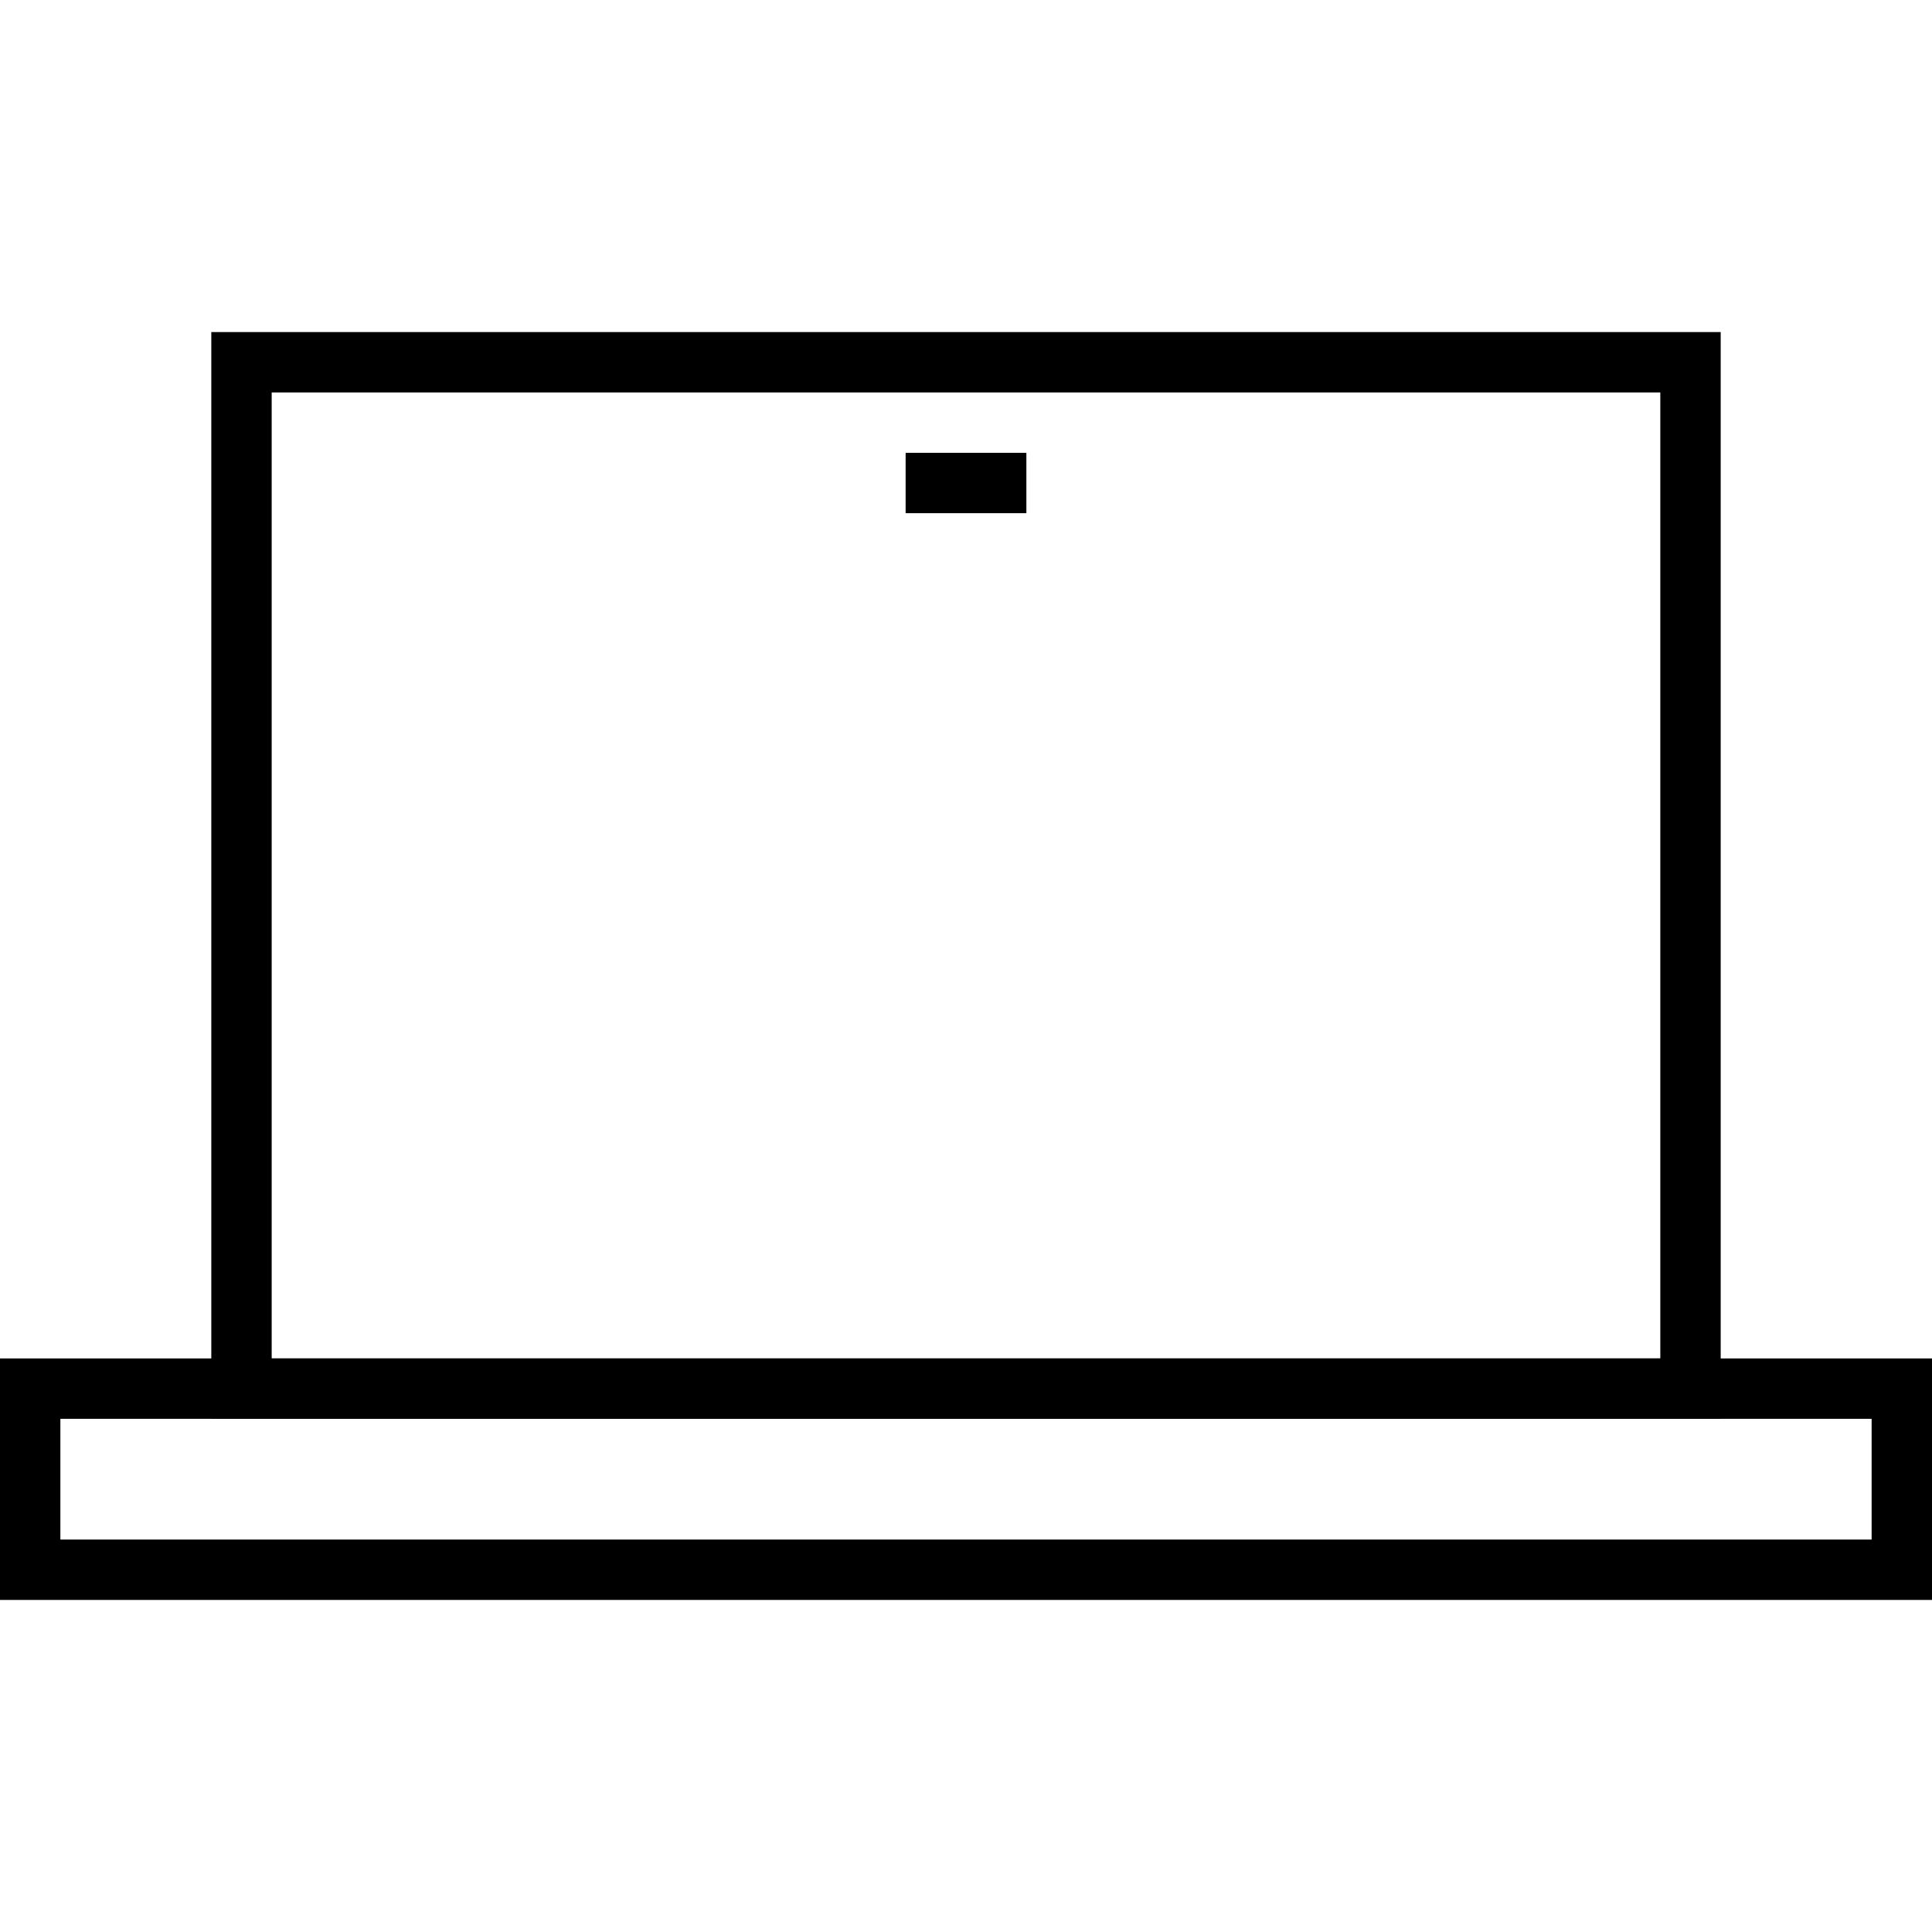
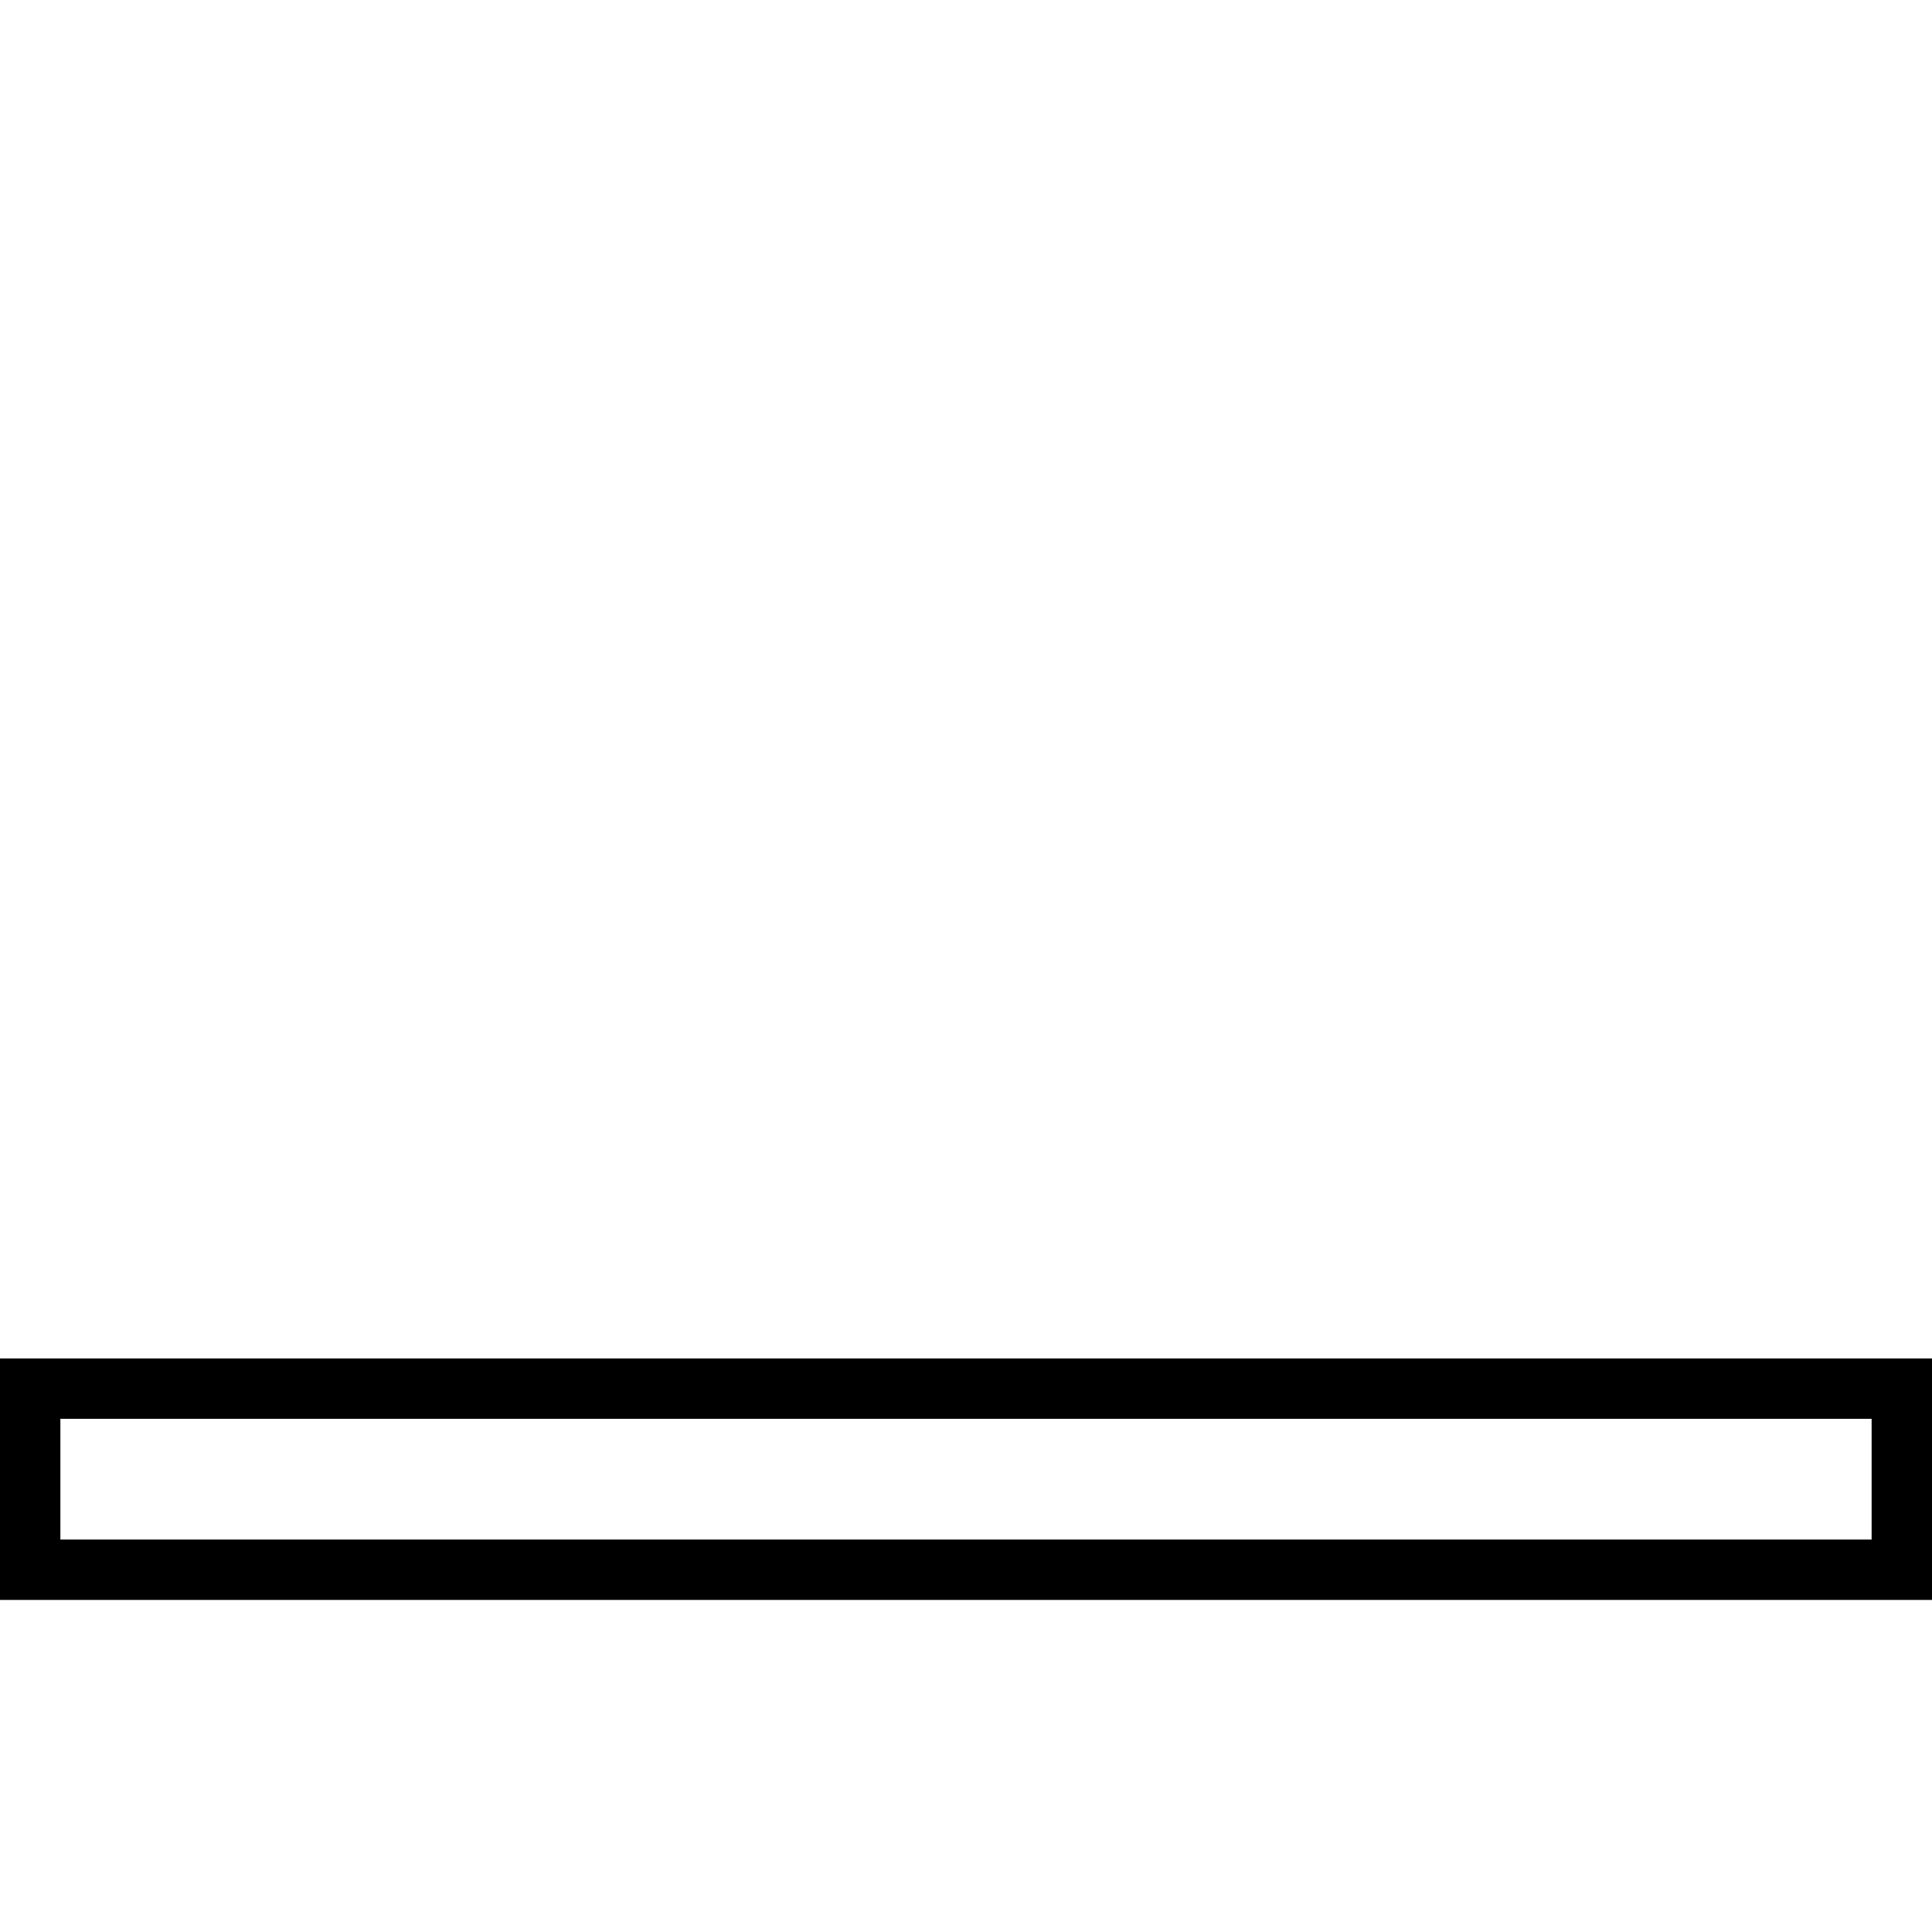
<svg xmlns="http://www.w3.org/2000/svg" version="1.1" id="Layer_1" x="0px" y="0px" width="64px" height="64px" viewBox="0 0 64 64" enable-background="new 0 0 64 64" xml:space="preserve">
  <g>
-     <rect x="8" y="12" fill="none" stroke="#000000" stroke-width="2" stroke-miterlimit="10" width="48" height="34" />
    <rect x="1" y="46" fill="none" stroke="#000000" stroke-width="2" stroke-miterlimit="10" width="62" height="6" />
-     <line fill="none" stroke="#000000" stroke-width="2" stroke-miterlimit="10" x1="34" y1="16" x2="30" y2="16" />
  </g>
</svg>